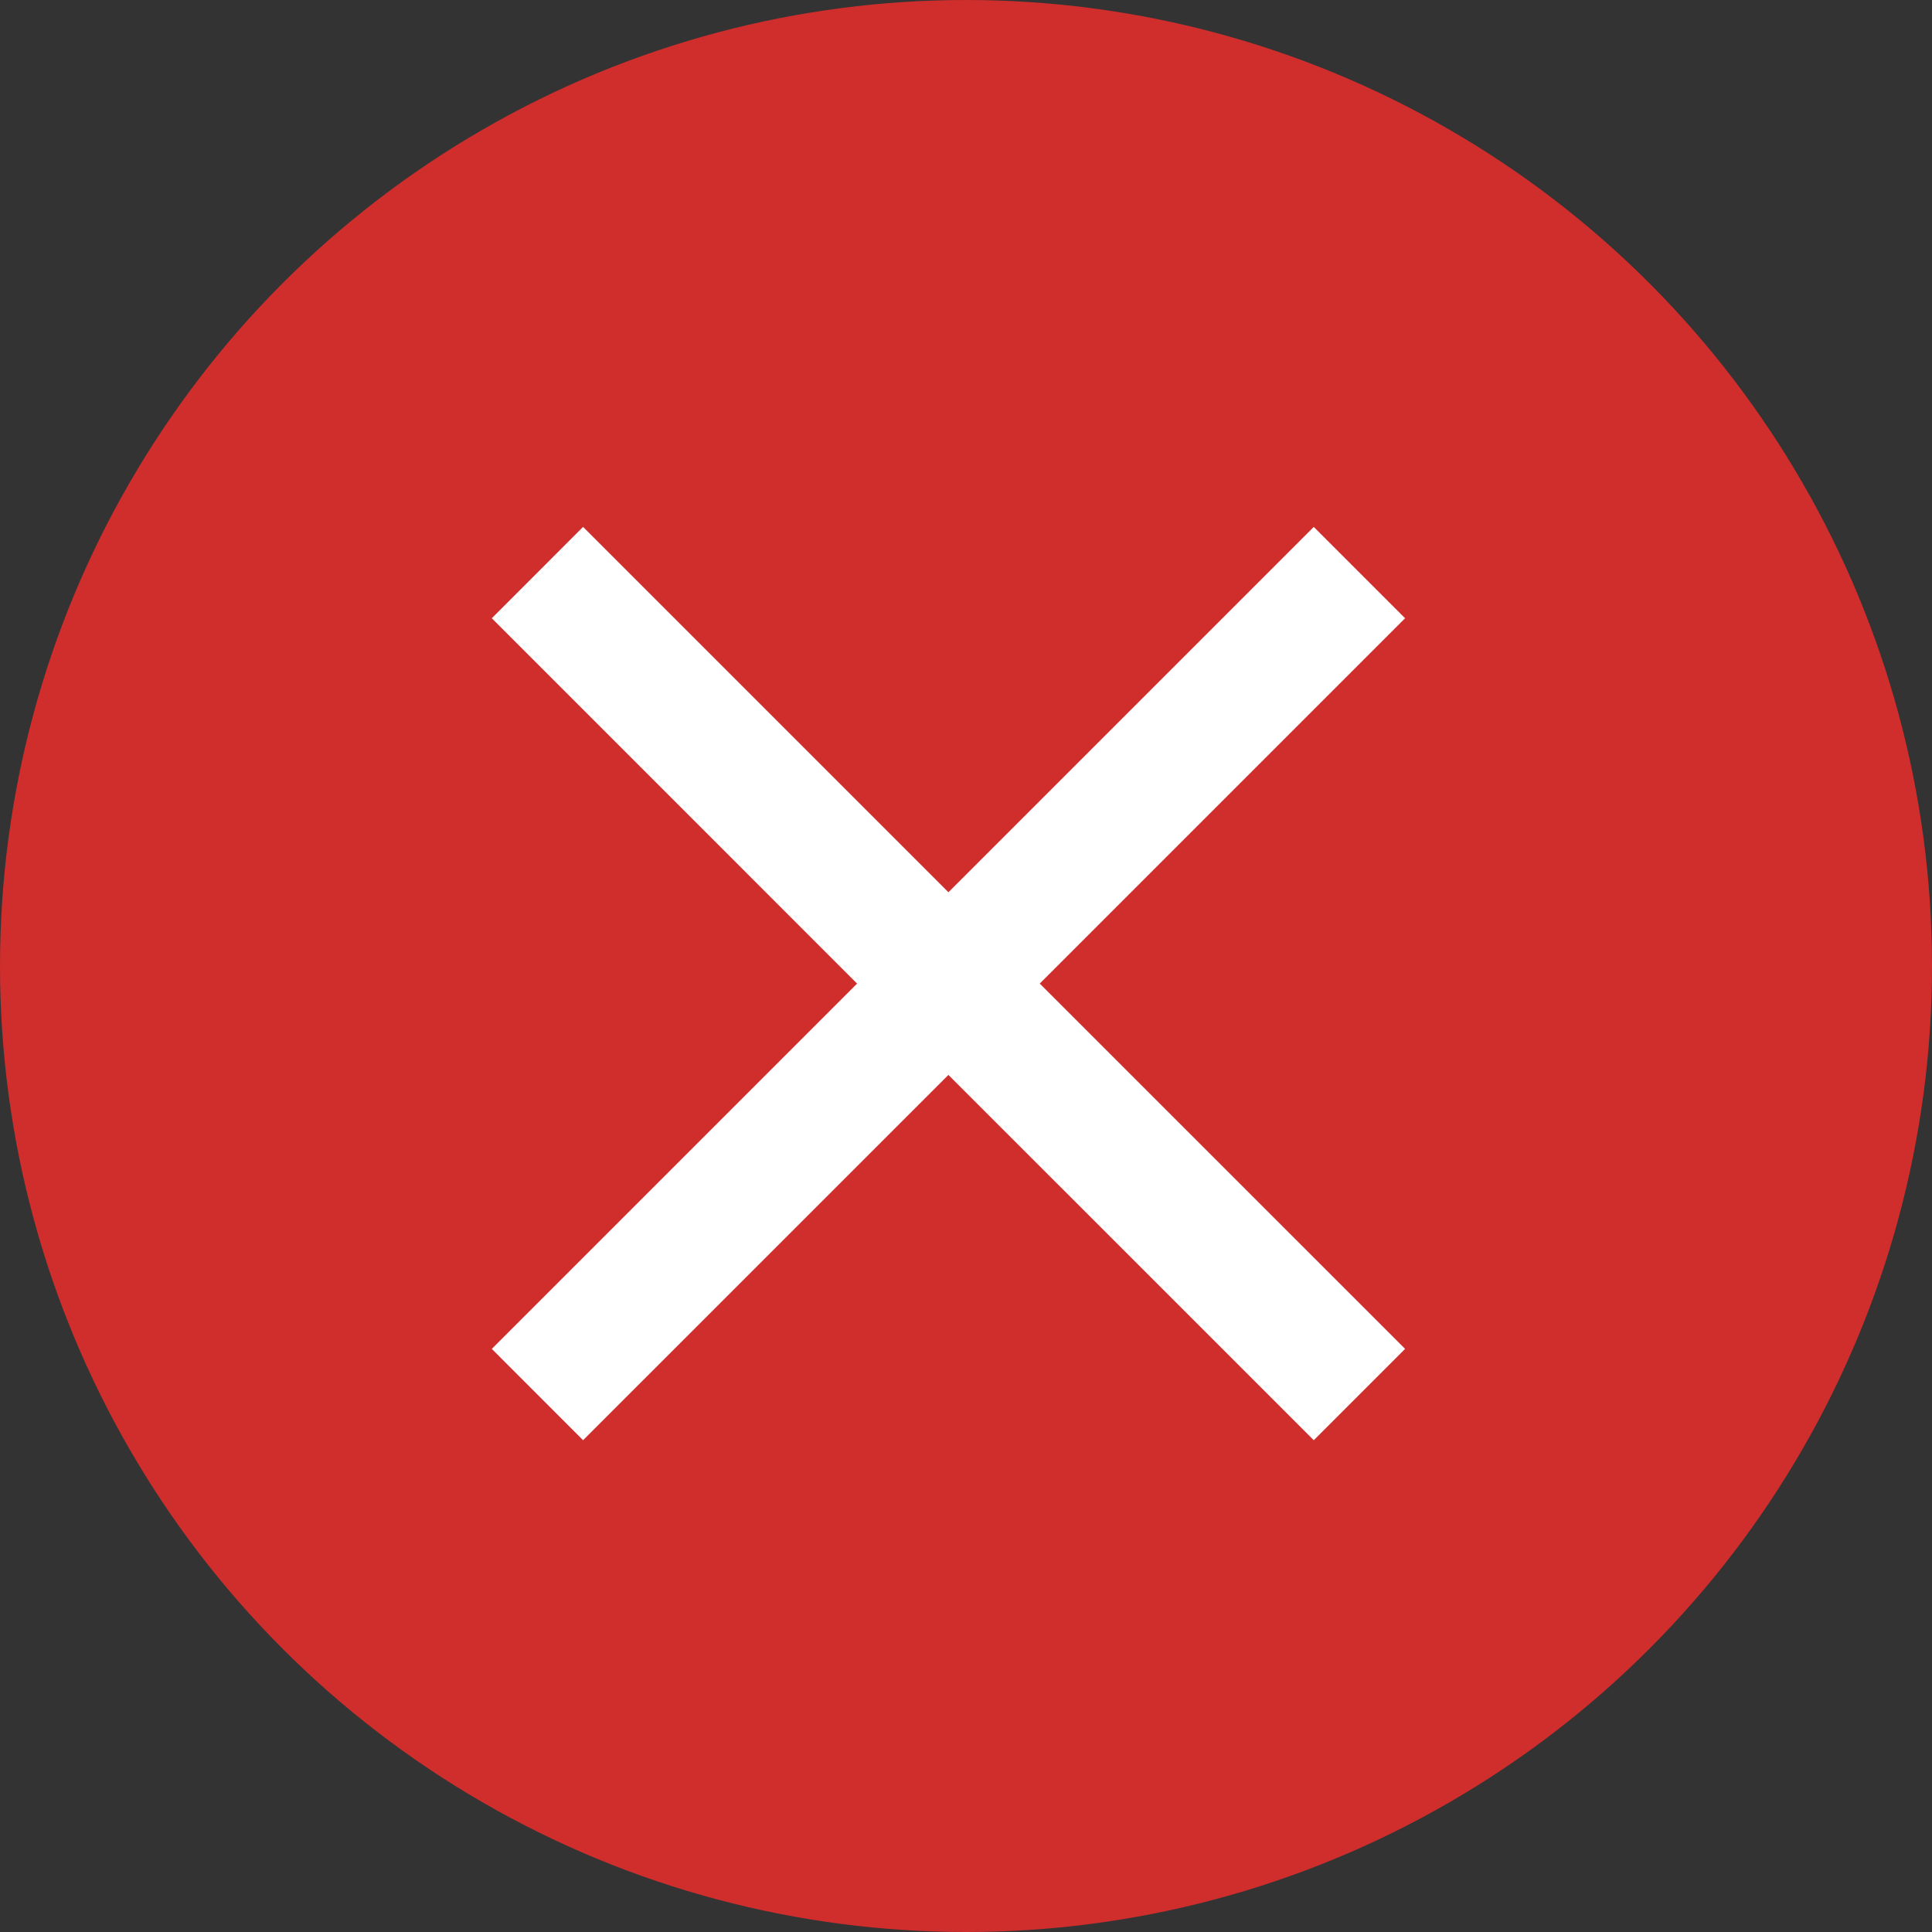
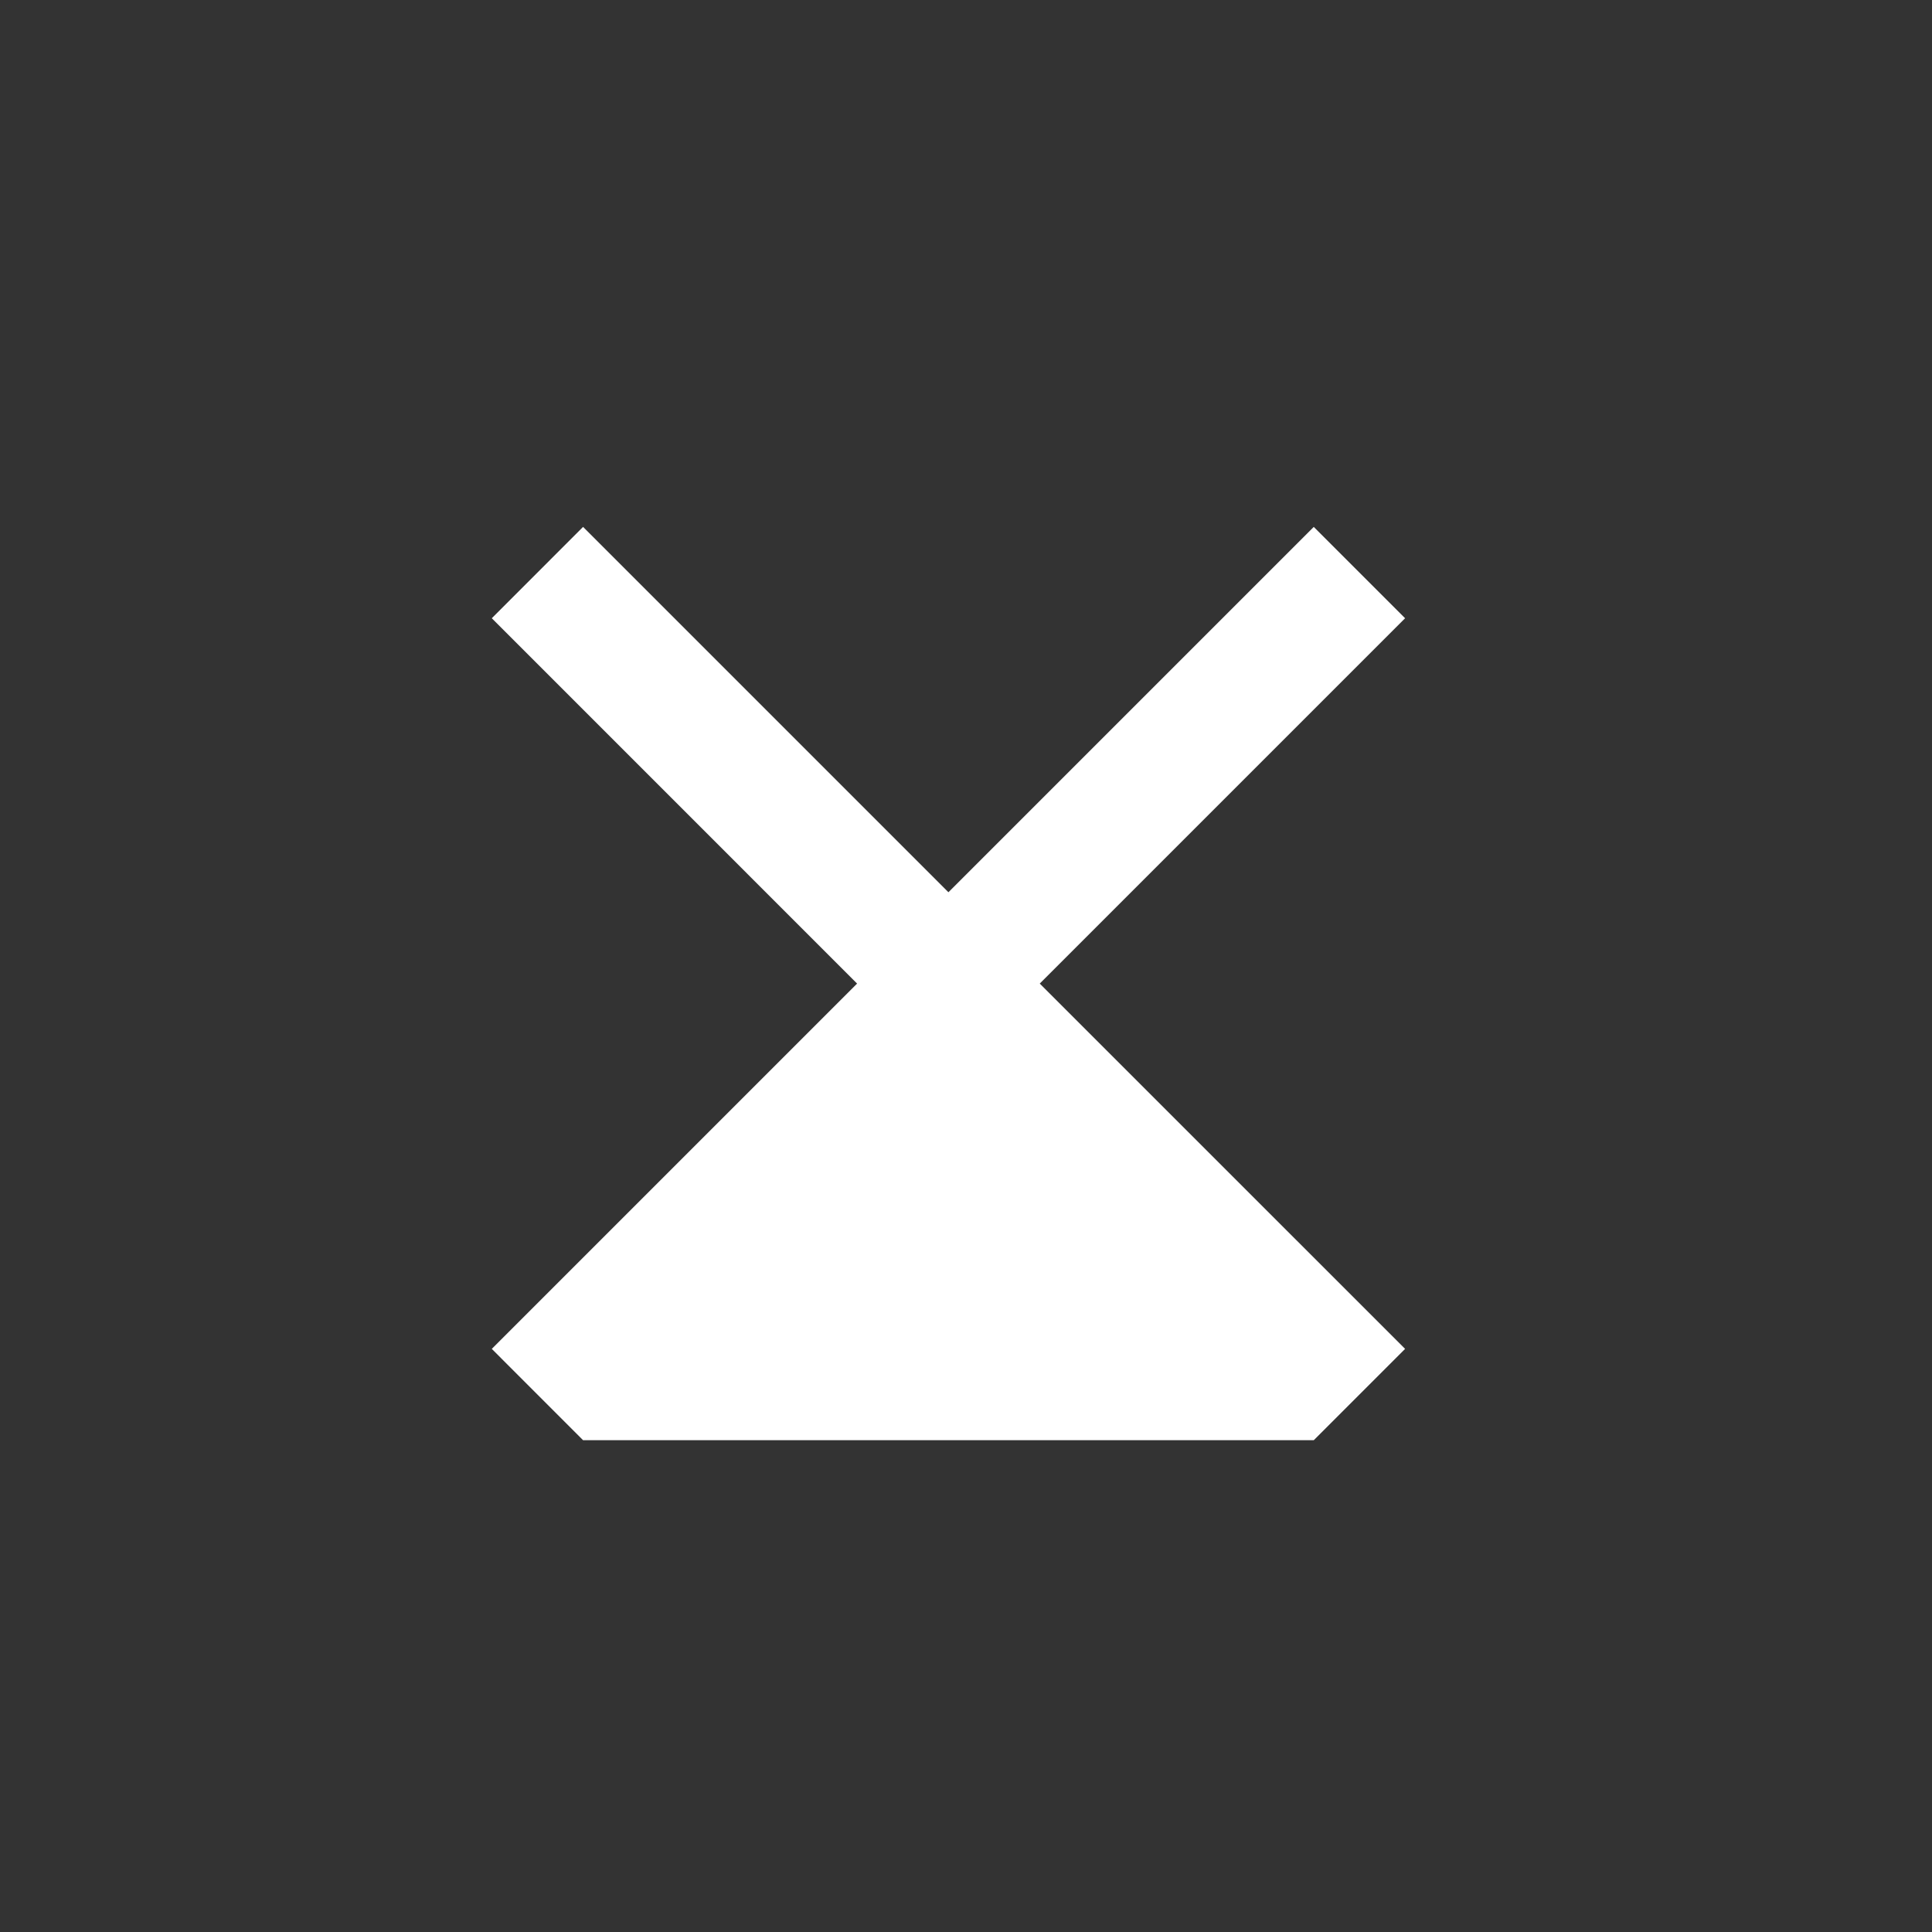
<svg xmlns="http://www.w3.org/2000/svg" fill="none" viewBox="0 0 40 40" height="40" width="40">
  <rect x="0" y="0" width="40" height="40" fill="#333333" stroke="none" />
-   <circle fill="#D02D2D" r="20" cy="20" cx="20" />
-   <path fill="white" d="M12.072 29.818L10.182 27.927L17.745 20.364L10.182 12.8L12.072 10.909L19.636 18.473L27.2 10.909L29.091 12.8L21.527 20.364L29.091 27.927L27.2 29.818L19.636 22.255L12.072 29.818Z" />
+   <path fill="white" d="M12.072 29.818L10.182 27.927L17.745 20.364L10.182 12.8L12.072 10.909L19.636 18.473L27.2 10.909L29.091 12.8L21.527 20.364L29.091 27.927L27.2 29.818L12.072 29.818Z" />
</svg>